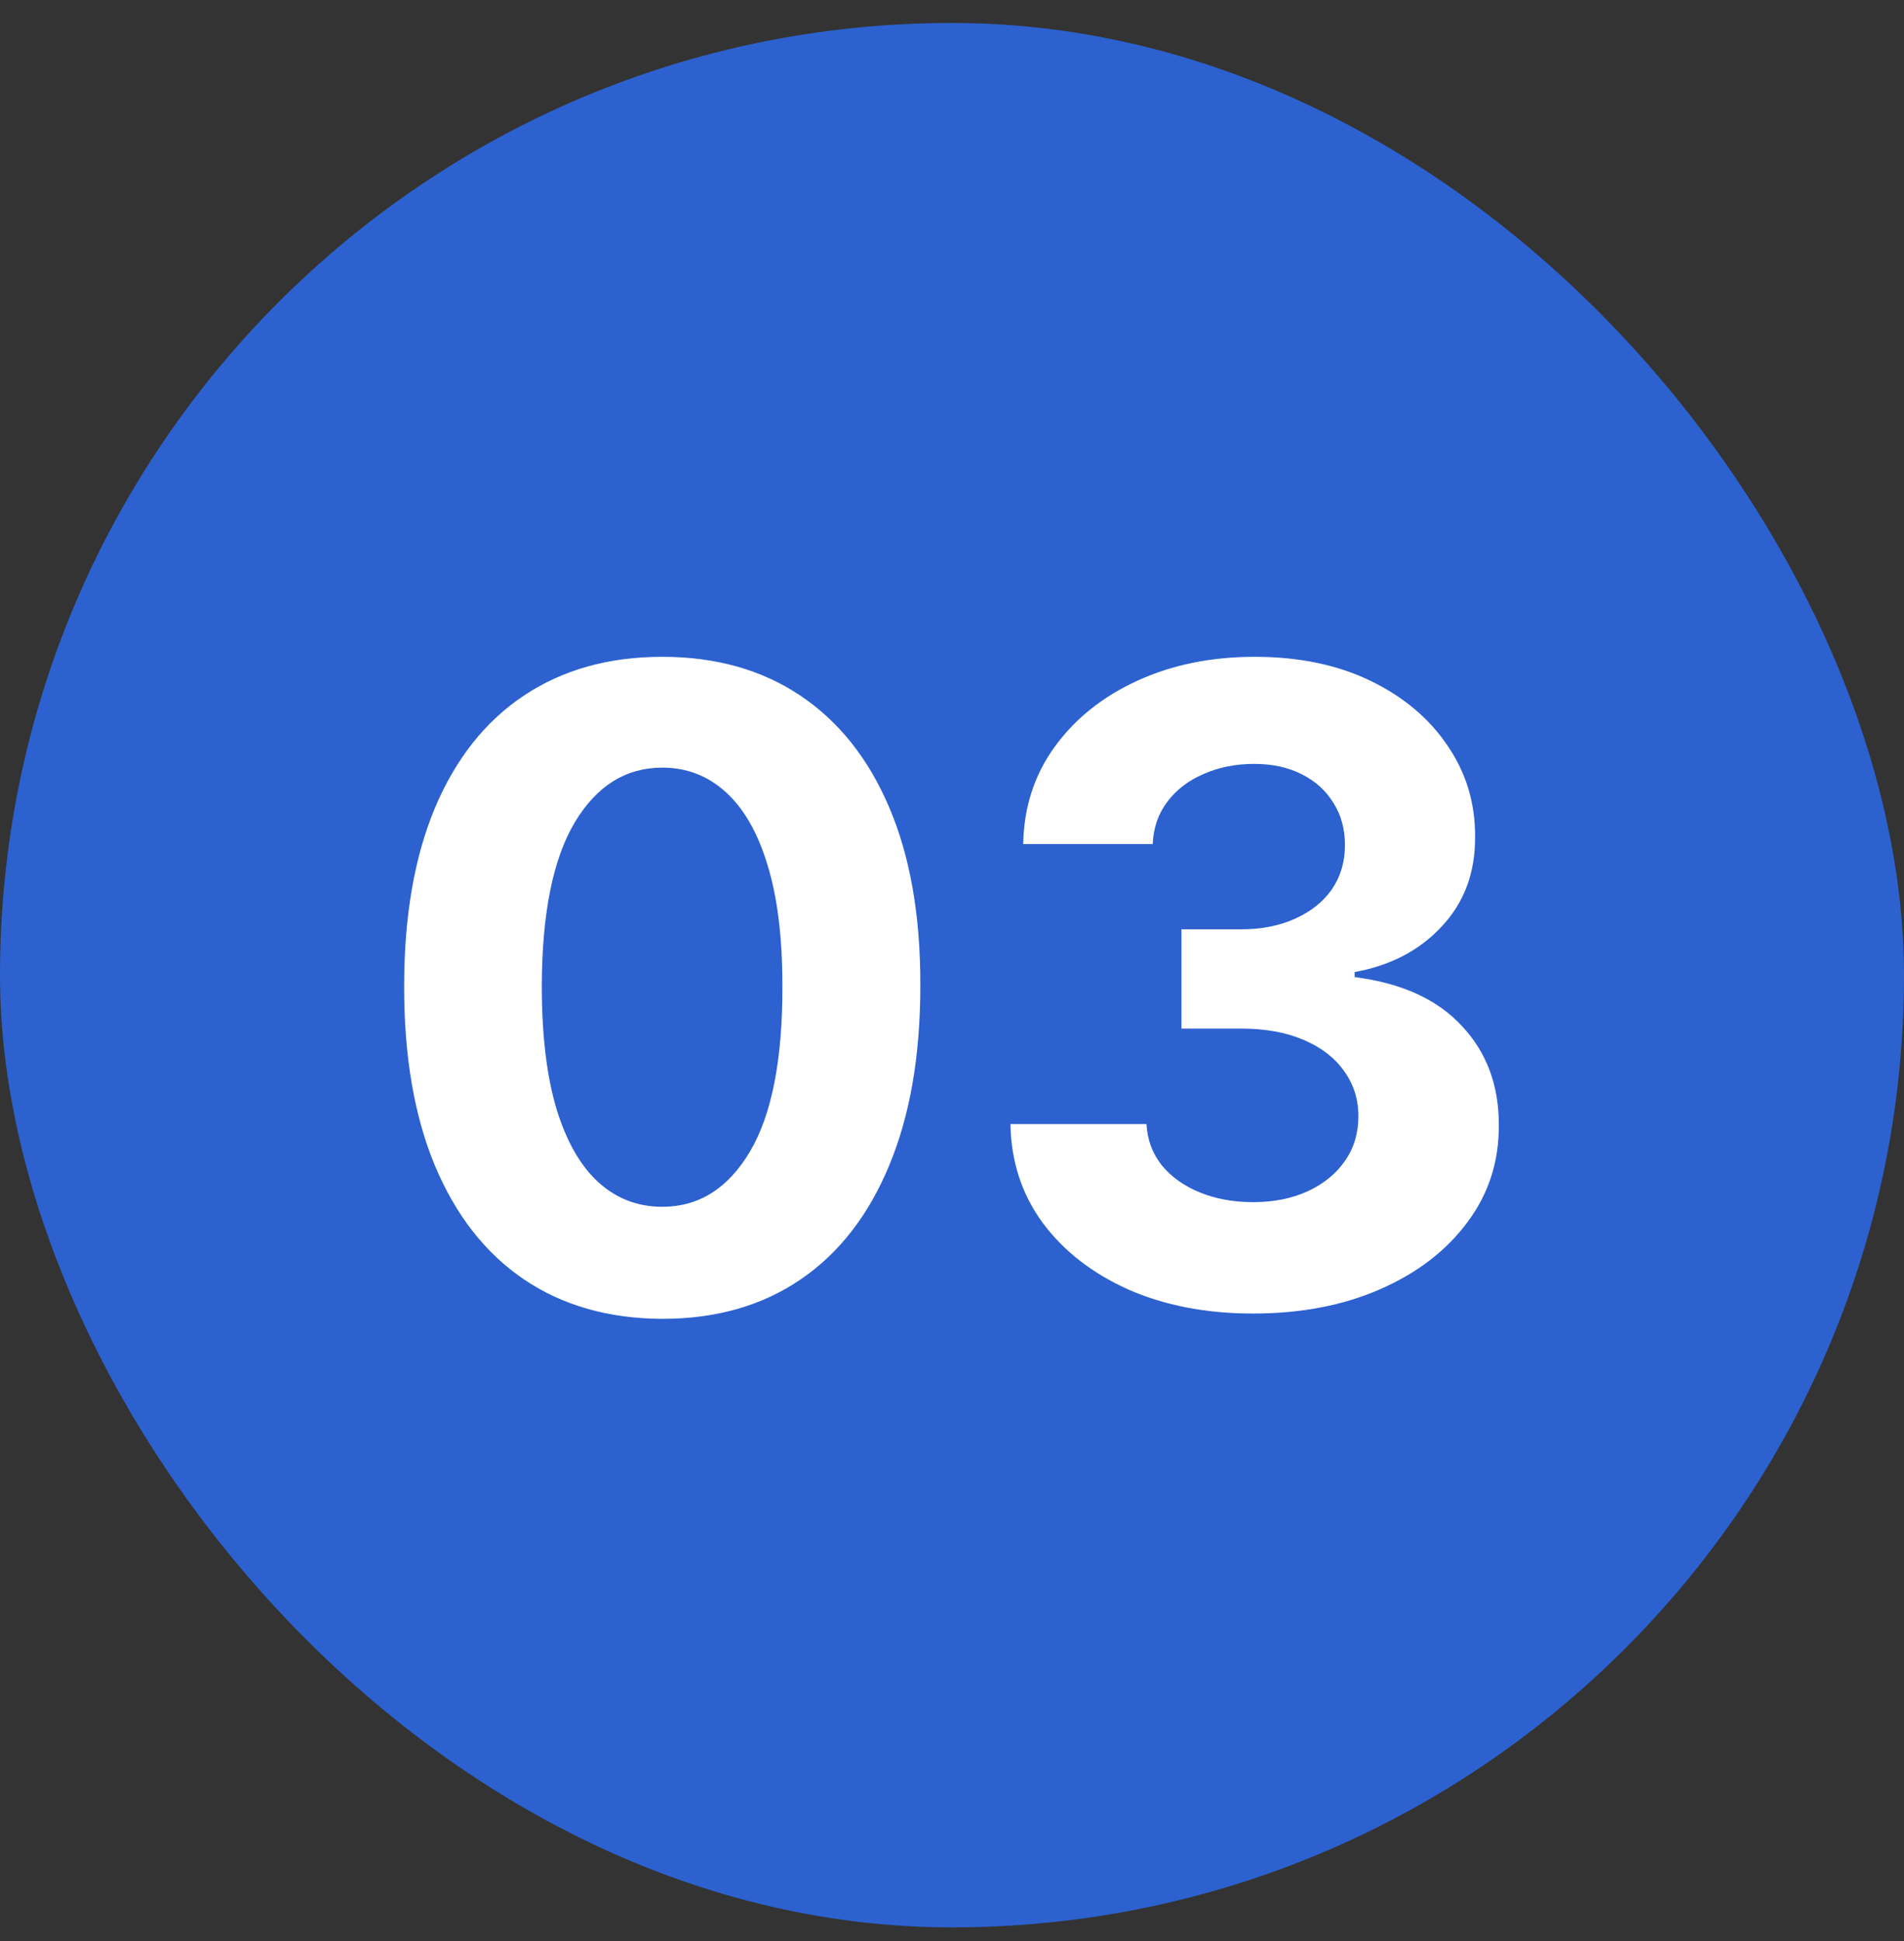
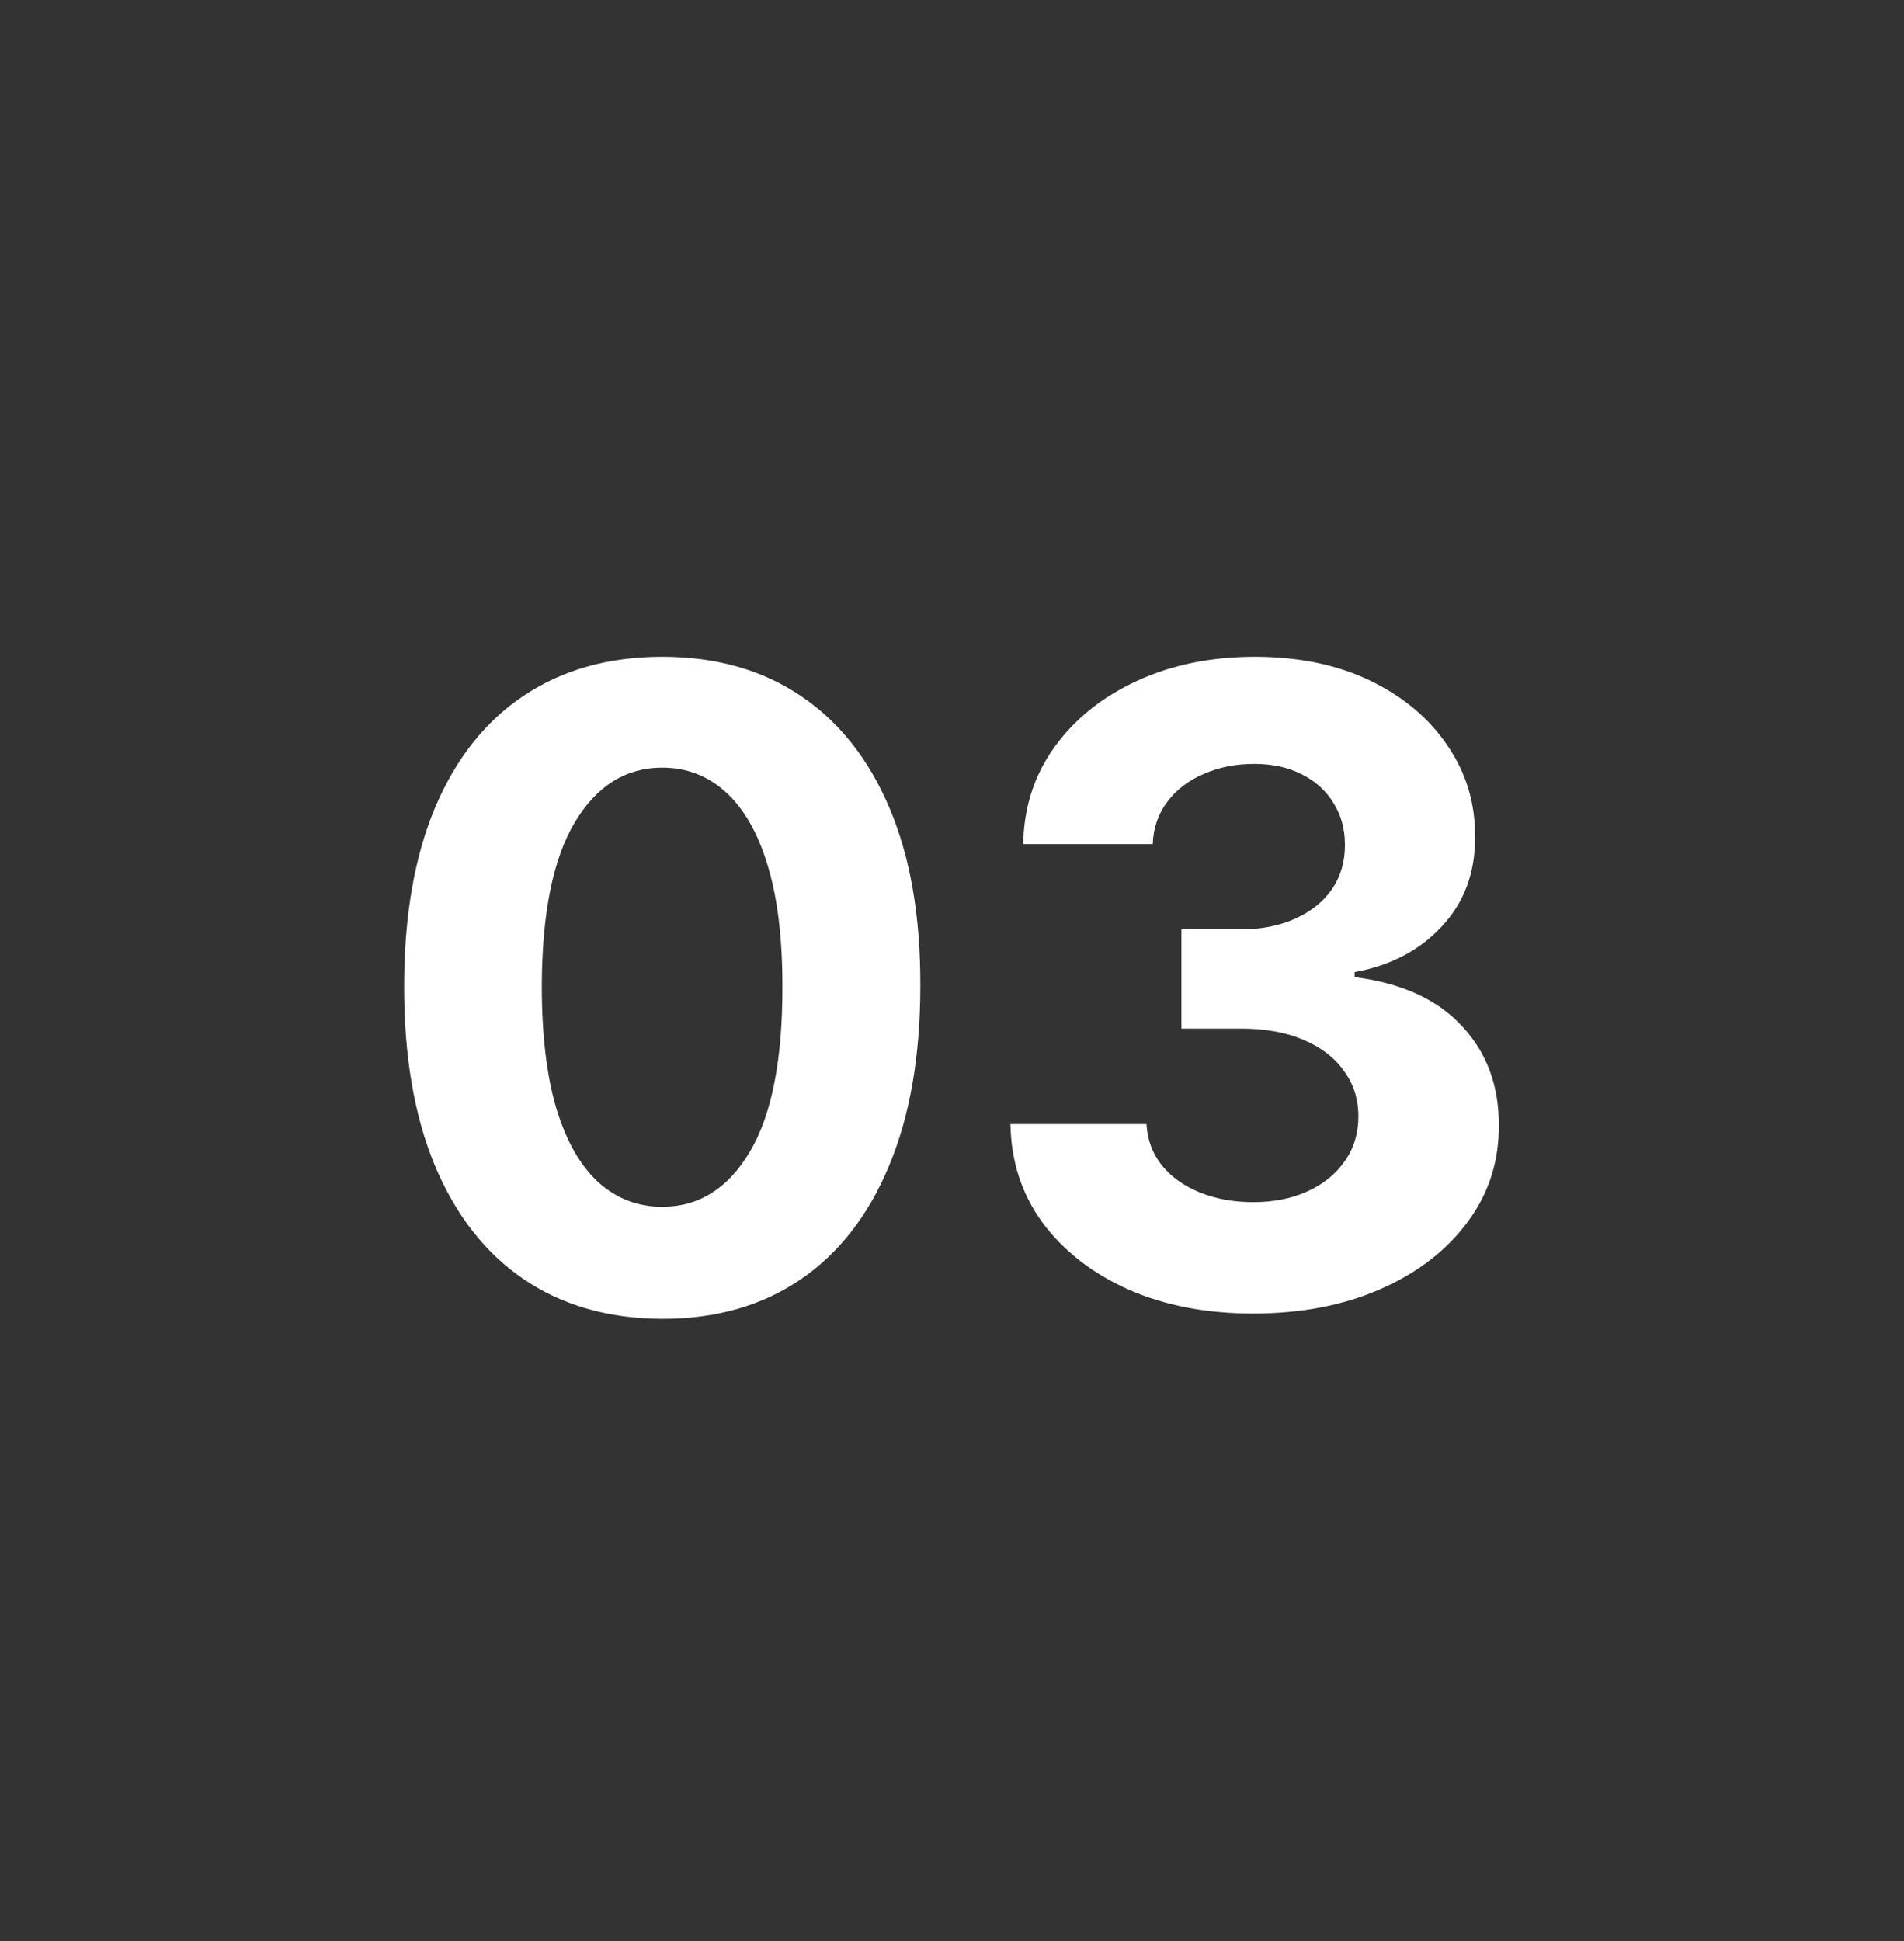
<svg xmlns="http://www.w3.org/2000/svg" width="52" height="53" viewBox="0 0 52 53" fill="none">
  <rect x="0" y="0" width="52" height="53" fill="#333333" stroke="none" />
-   <rect y="0.627" width="52" height="52" rx="26" fill="#2C61CF" />
  <path d="M18.087 36.011C16.621 36.005 15.359 35.645 14.303 34.929C13.251 34.213 12.442 33.176 11.874 31.818C11.311 30.46 11.033 28.826 11.038 26.917C11.038 25.014 11.32 23.392 11.882 22.051C12.45 20.71 13.26 19.69 14.311 18.991C15.368 18.287 16.626 17.934 18.087 17.934C19.547 17.934 20.803 18.287 21.854 18.991C22.91 19.696 23.723 20.718 24.291 22.059C24.859 23.395 25.141 25.014 25.135 26.917C25.135 28.832 24.851 30.468 24.283 31.826C23.72 33.184 22.913 34.221 21.862 34.937C20.811 35.653 19.553 36.011 18.087 36.011ZM18.087 32.951C19.087 32.951 19.885 32.449 20.482 31.443C21.078 30.437 21.374 28.929 21.368 26.917C21.368 25.593 21.232 24.491 20.959 23.61C20.692 22.73 20.311 22.068 19.817 21.625C19.328 21.181 18.751 20.96 18.087 20.96C17.092 20.96 16.297 21.457 15.7 22.451C15.104 23.446 14.803 24.934 14.797 26.917C14.797 28.258 14.93 29.377 15.197 30.275C15.47 31.167 15.854 31.838 16.348 32.286C16.842 32.73 17.422 32.951 18.087 32.951ZM34.218 35.866C32.945 35.866 31.812 35.647 30.817 35.21C29.829 34.767 29.048 34.159 28.474 33.386C27.905 32.608 27.613 31.71 27.596 30.693H31.312C31.334 31.119 31.474 31.494 31.729 31.818C31.991 32.136 32.337 32.383 32.769 32.559C33.201 32.735 33.687 32.824 34.227 32.824C34.789 32.824 35.286 32.724 35.718 32.525C36.15 32.326 36.488 32.051 36.732 31.698C36.977 31.346 37.099 30.94 37.099 30.48C37.099 30.014 36.968 29.602 36.707 29.244C36.451 28.88 36.082 28.596 35.599 28.392C35.121 28.187 34.553 28.085 33.894 28.085H32.266V25.375H33.894C34.451 25.375 34.943 25.278 35.369 25.085C35.8 24.892 36.136 24.625 36.374 24.284C36.613 23.937 36.732 23.534 36.732 23.073C36.732 22.636 36.627 22.252 36.417 21.923C36.212 21.588 35.923 21.326 35.548 21.139C35.178 20.951 34.746 20.858 34.252 20.858C33.752 20.858 33.295 20.948 32.88 21.13C32.465 21.306 32.133 21.559 31.883 21.889C31.633 22.218 31.499 22.605 31.482 23.048H27.945C27.962 22.042 28.249 21.156 28.806 20.389C29.363 19.622 30.113 19.022 31.056 18.59C32.005 18.153 33.076 17.934 34.269 17.934C35.474 17.934 36.528 18.153 37.431 18.59C38.334 19.028 39.036 19.619 39.536 20.363C40.042 21.102 40.292 21.931 40.286 22.852C40.292 23.829 39.988 24.645 39.374 25.298C38.766 25.951 37.974 26.366 36.996 26.542V26.679C38.281 26.843 39.258 27.289 39.928 28.017C40.604 28.738 40.94 29.642 40.934 30.727C40.94 31.721 40.653 32.605 40.073 33.377C39.499 34.15 38.707 34.758 37.695 35.201C36.684 35.645 35.525 35.866 34.218 35.866Z" fill="white" />
</svg>